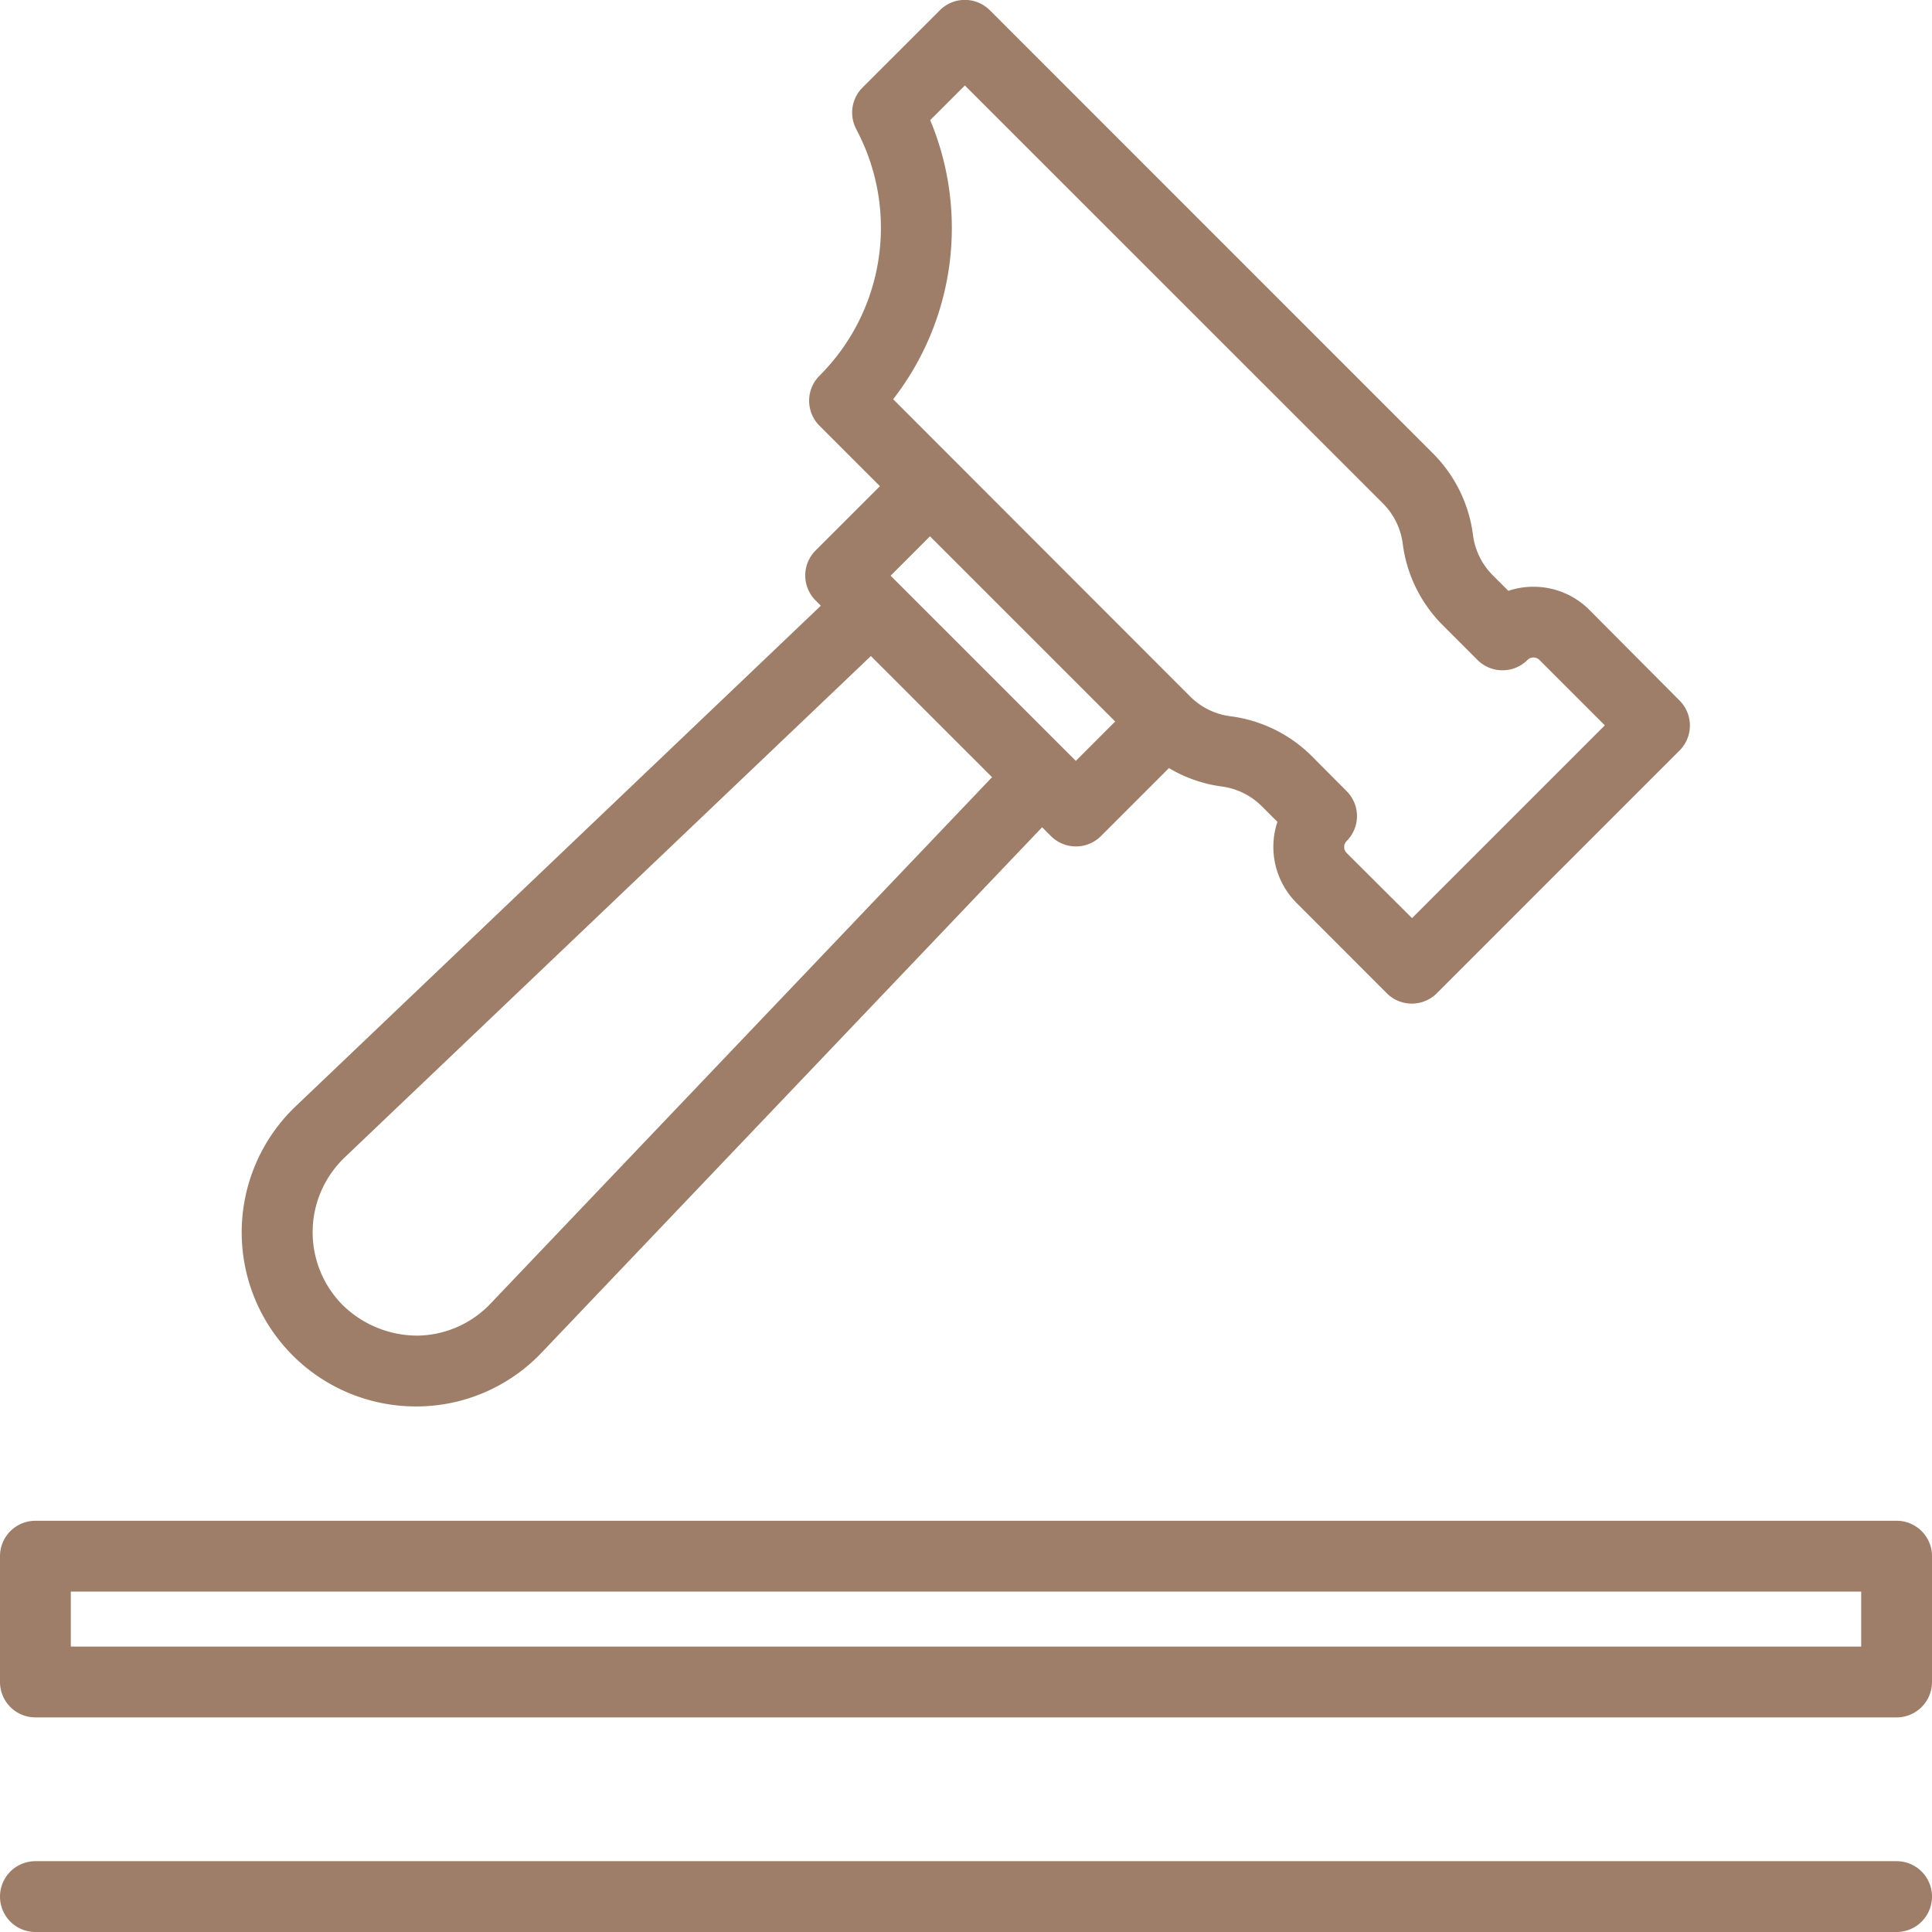
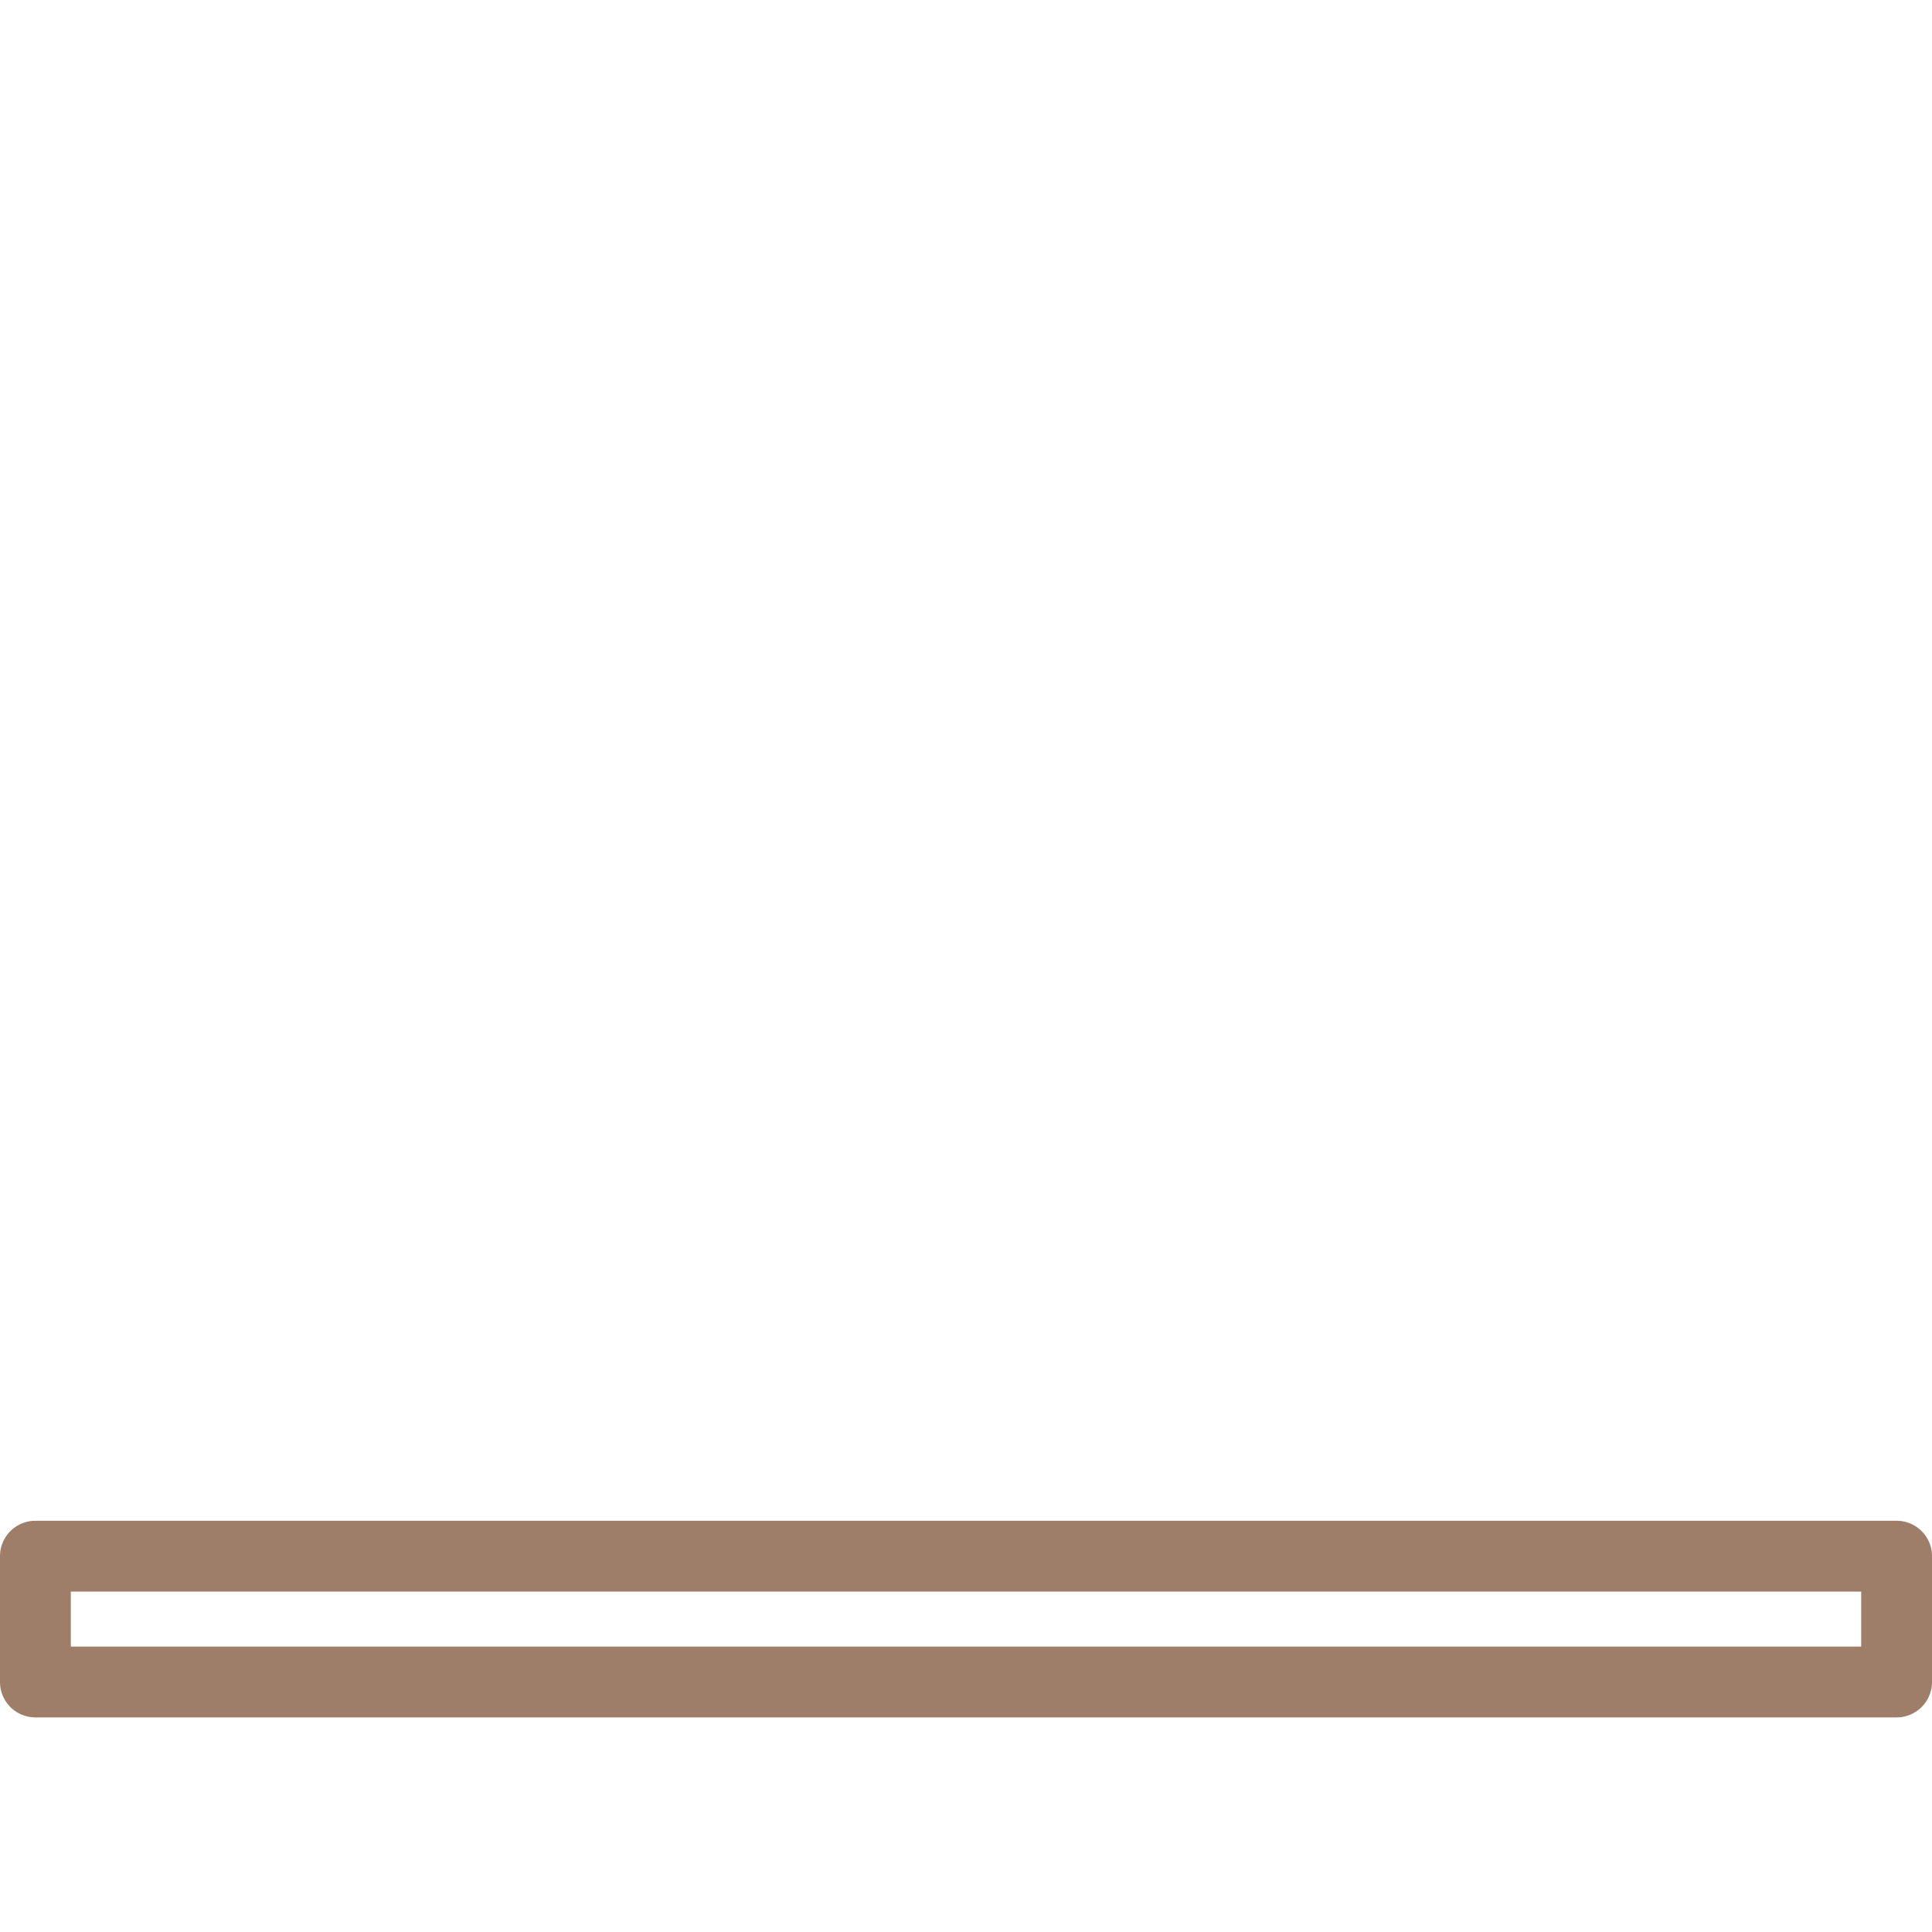
<svg xmlns="http://www.w3.org/2000/svg" width="65.801" height="65.801" viewBox="0 0 65.801 65.801">
  <defs>
    <style>.a{fill:#9f7e69;}</style>
  </defs>
  <g transform="translate(-16.25 -16.25)">
    <path class="a" d="M80.845,91.423H17.456a1.206,1.206,0,0,0-1.206,1.206v4.285a1.206,1.206,0,0,0,1.206,1.206H80.845a1.206,1.206,0,0,0,1.206-1.206V92.629a1.205,1.205,0,0,0-1.206-1.206Zm-1.206,2.412v1.873H18.662V93.835Z" transform="translate(0 -23.378)" />
-     <path class="a" d="M80.845,108.25H17.456a1.206,1.206,0,0,0,0,2.412H80.845a1.206,1.206,0,1,0,0-2.412Z" transform="translate(0 -28.611)" />
-     <path class="a" d="M34.125,64.151H34.2a5.887,5.887,0,0,0,4.22-1.84L55.459,44.425l.3.3a1.205,1.205,0,0,0,1.705,0l2.315-2.315a4.74,4.74,0,0,0,1.791.626,2.364,2.364,0,0,1,1.366.669l.537.536A2.7,2.7,0,0,0,64.122,47L67.2,50.081a1.206,1.206,0,0,0,1.7,0l8.268-8.268a1.205,1.205,0,0,0,0-1.705L74.1,37.024a2.679,2.679,0,0,0-1.907-.79,2.707,2.707,0,0,0-.855.138l-.536-.535a2.354,2.354,0,0,1-.668-1.367A4.794,4.794,0,0,0,68.778,31.7L53.68,16.6a1.205,1.205,0,0,0-1.705,0l-2.632,2.631a1.205,1.205,0,0,0-.223,1.4l.069.138a7.116,7.116,0,0,1-1.312,8.277,1.205,1.205,0,0,0,0,1.705l2.058,2.058L47.742,35a1.206,1.206,0,0,0,0,1.7l.18.18L30.036,53.929a5.93,5.93,0,0,0,4.089,10.222Zm17.522-43.81,1.181-1.18L67.071,33.4a2.373,2.373,0,0,1,.67,1.367,4.769,4.769,0,0,0,1.357,2.77l1.188,1.189a1.205,1.205,0,0,0,1.705,0,.287.287,0,0,1,.405,0l2.228,2.228-6.566,6.566L65.83,45.3a.288.288,0,0,1,0-.405,1.2,1.2,0,0,0,0-1.7L64.641,42a4.789,4.789,0,0,0-2.77-1.356,2.353,2.353,0,0,1-1.365-.668L50.386,29.847a9.517,9.517,0,0,0,1.261-9.506Zm6.3,20.482-1.34,1.341L50.3,35.857l1.34-1.341ZM31.7,55.675,49.628,38.594l4.126,4.126L36.674,60.648a3.493,3.493,0,0,1-2.5,1.091,3.64,3.64,0,0,1-2.53-1.034,3.517,3.517,0,0,1,.061-5.033Z" transform="translate(-3.716)" />
  </g>
</svg>